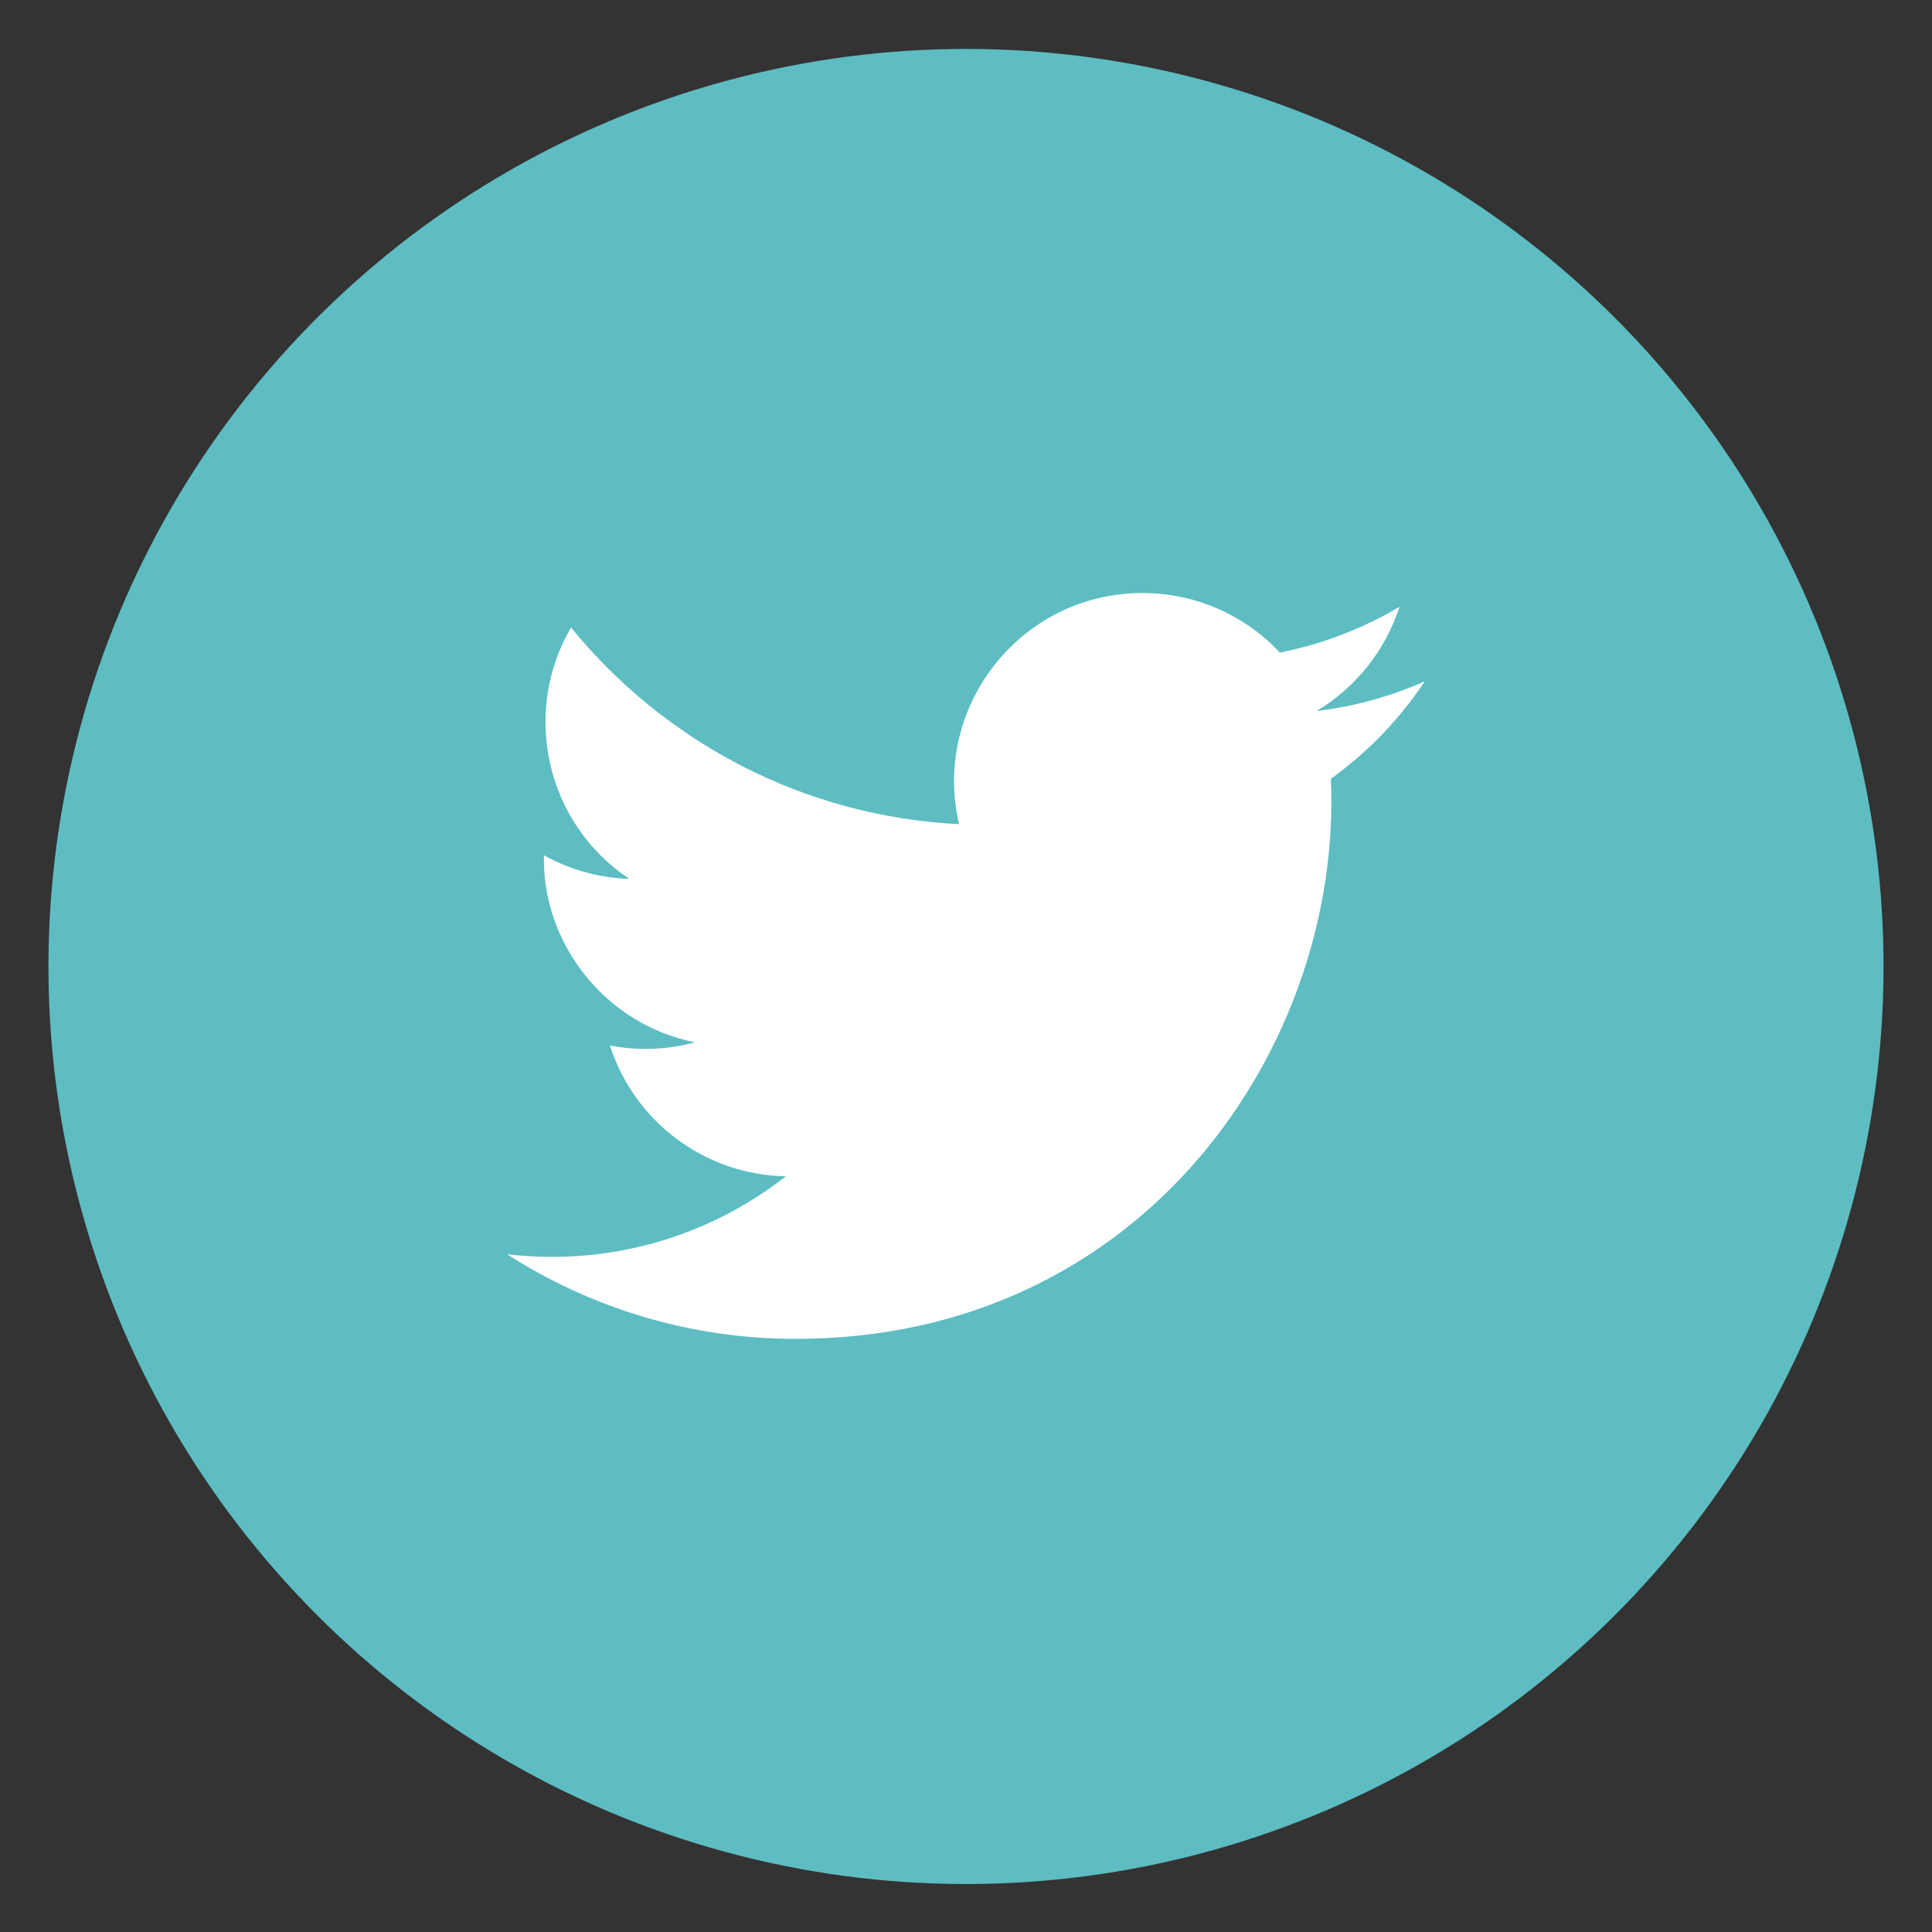
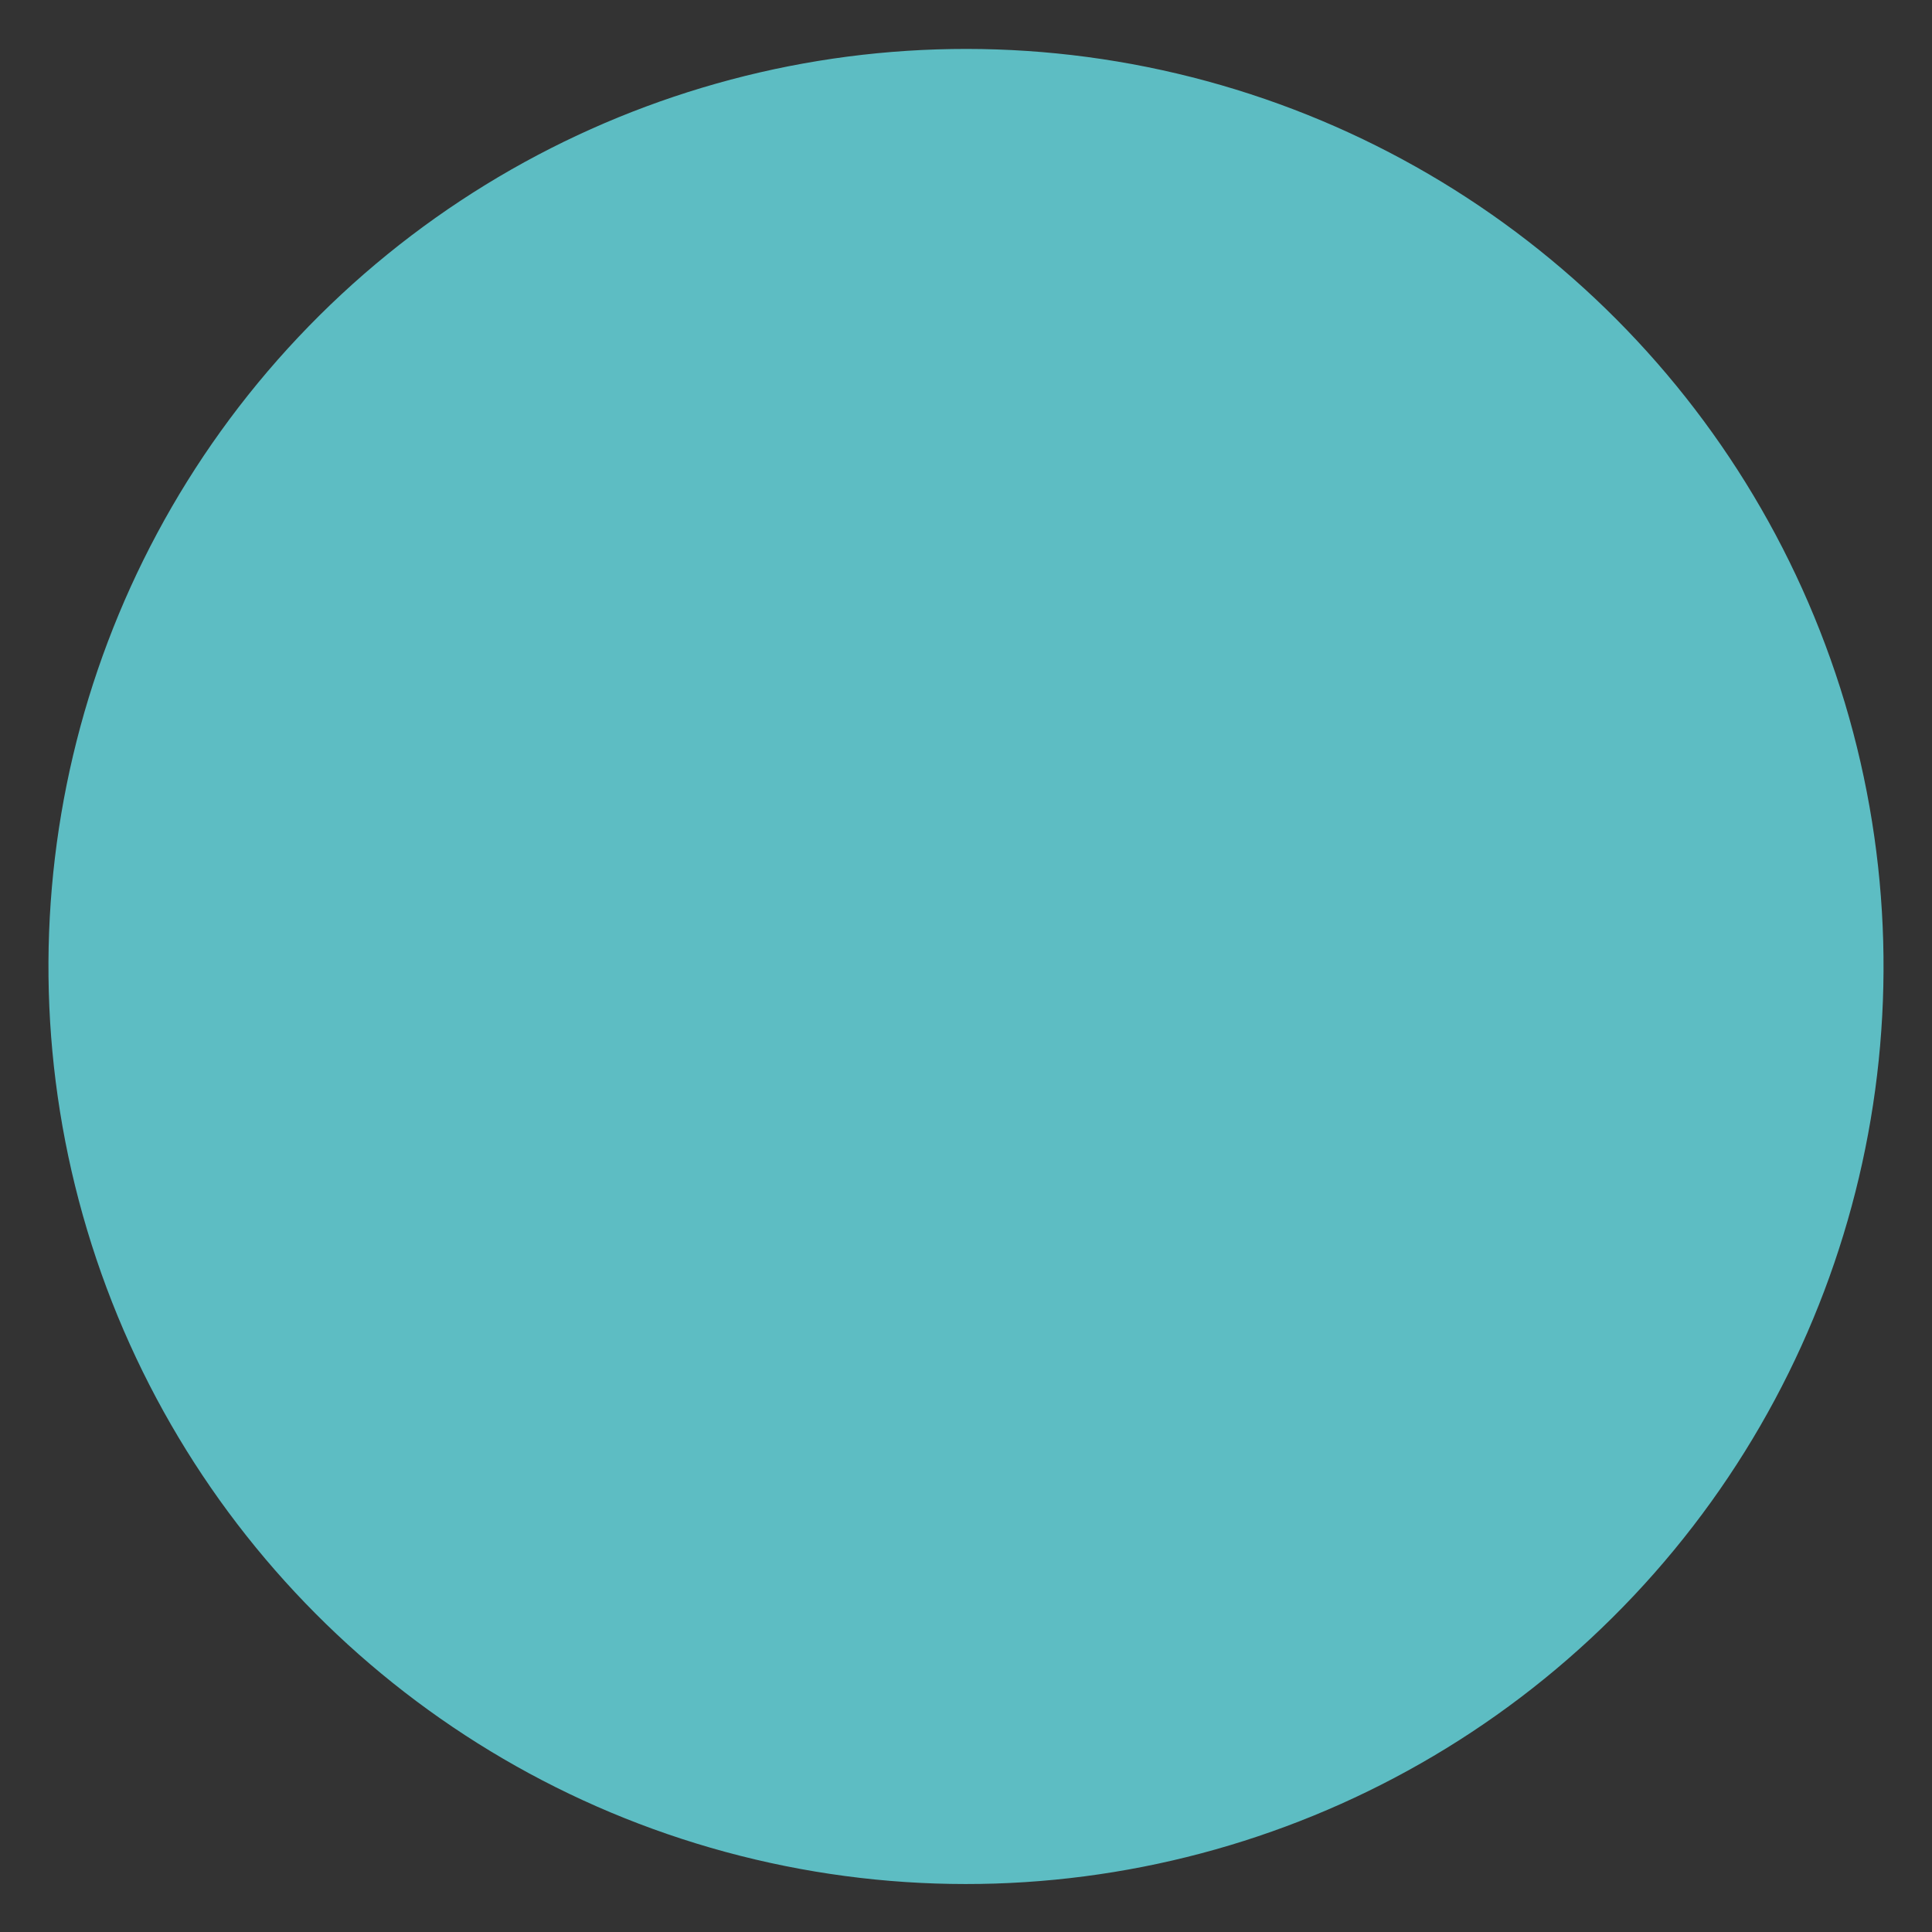
<svg xmlns="http://www.w3.org/2000/svg" version="1.1" id="Layer_1" x="0px" y="0px" viewBox="0 0 200 200" style="enable-background:new 0 0 200 200;" xml:space="preserve">
  <rect x="0" y="0" width="200" height="200" fill="#333333" stroke="none" />
  <style type="text/css">
	.st0{fill:#ABABAB;}
	.st1{fill:#666766;}
	.st2{fill:#5EBDC4;stroke:#666766;stroke-width:2;stroke-linejoin:round;stroke-miterlimit:10;}
	.st3{fill:#FFFFFF;stroke:#666766;stroke-width:2;stroke-linejoin:round;stroke-miterlimit:10;}
	.st4{fill:#4A9560;stroke:#666766;stroke-width:2;stroke-linejoin:round;stroke-miterlimit:10;}
	.st5{fill:#EF472A;stroke:#666766;stroke-width:2;stroke-linejoin:round;stroke-miterlimit:10;}
	.st6{fill:#F8991D;stroke:#666766;stroke-width:2;stroke-linejoin:round;stroke-miterlimit:10;}
	.st7{fill:#FFFFFF;stroke:#666766;stroke-width:2;stroke-linecap:round;stroke-linejoin:round;stroke-miterlimit:10;}
	.st8{fill:#E6E6E6;stroke:#666766;stroke-width:2;stroke-linejoin:round;stroke-miterlimit:10;}
	.st9{fill:#3E9F68;}
	.st10{fill:#656565;}
	.st11{fill:#FFFFFF;}
	.st12{fill:#F8991D;}
	.st13{fill:#5EBDC4;}
	.st14{fill:#EF472A;}
	.st15{fill:#F8991D;stroke:#666766;stroke-width:3;stroke-linejoin:round;stroke-miterlimit:10;}
	.st16{fill:#4A9560;}
	.st17{fill:#FFFFFF;stroke:#666766;stroke-width:3;stroke-linejoin:round;stroke-miterlimit:10;}
	.st18{fill:#E6E6E6;}
	.st19{fill-rule:evenodd;clip-rule:evenodd;fill:#5DBDC3;}
	.st20{fill-rule:evenodd;clip-rule:evenodd;fill:#FFFFFF;}
	.st21{fill-rule:evenodd;clip-rule:evenodd;fill:#676768;}
	.st22{fill-rule:evenodd;clip-rule:evenodd;fill:#F89921;}
	.st23{fill-rule:evenodd;clip-rule:evenodd;fill:#3C9E68;}
	.st24{fill-rule:evenodd;clip-rule:evenodd;fill:#EE4827;}
</style>
  <g>
    <ellipse transform="matrix(0.23 -0.973 0.973 0.23 -20.3 174.35)" class="st19" cx="100" cy="100" rx="95" ry="95" />
-     <path class="st20" d="M137.77,80.62c1.23,27.41-19.21,57.98-55.4,57.98c-11.01,0-21.26-3.23-29.88-8.76   c10.34,1.22,20.66-1.65,28.86-8.07c-8.53-0.16-15.73-5.79-18.21-13.54c3.05,0.59,6.06,0.42,8.8-0.33   c-9.37-1.88-15.85-10.33-15.63-19.36c2.63,1.46,5.63,2.34,8.83,2.44c-8.68-5.8-11.14-17.26-6.03-26.02   c9.62,11.79,23.98,19.55,40.17,20.36c-2.84-12.19,6.41-23.93,18.99-23.93c5.6,0,10.67,2.37,14.22,6.16   c4.44-0.87,8.61-2.5,12.38-4.73c-1.46,4.55-4.55,8.37-8.57,10.78c3.94-0.47,7.7-1.52,11.19-3.07   C144.89,74.45,141.58,77.88,137.77,80.62z" />
  </g>
</svg>